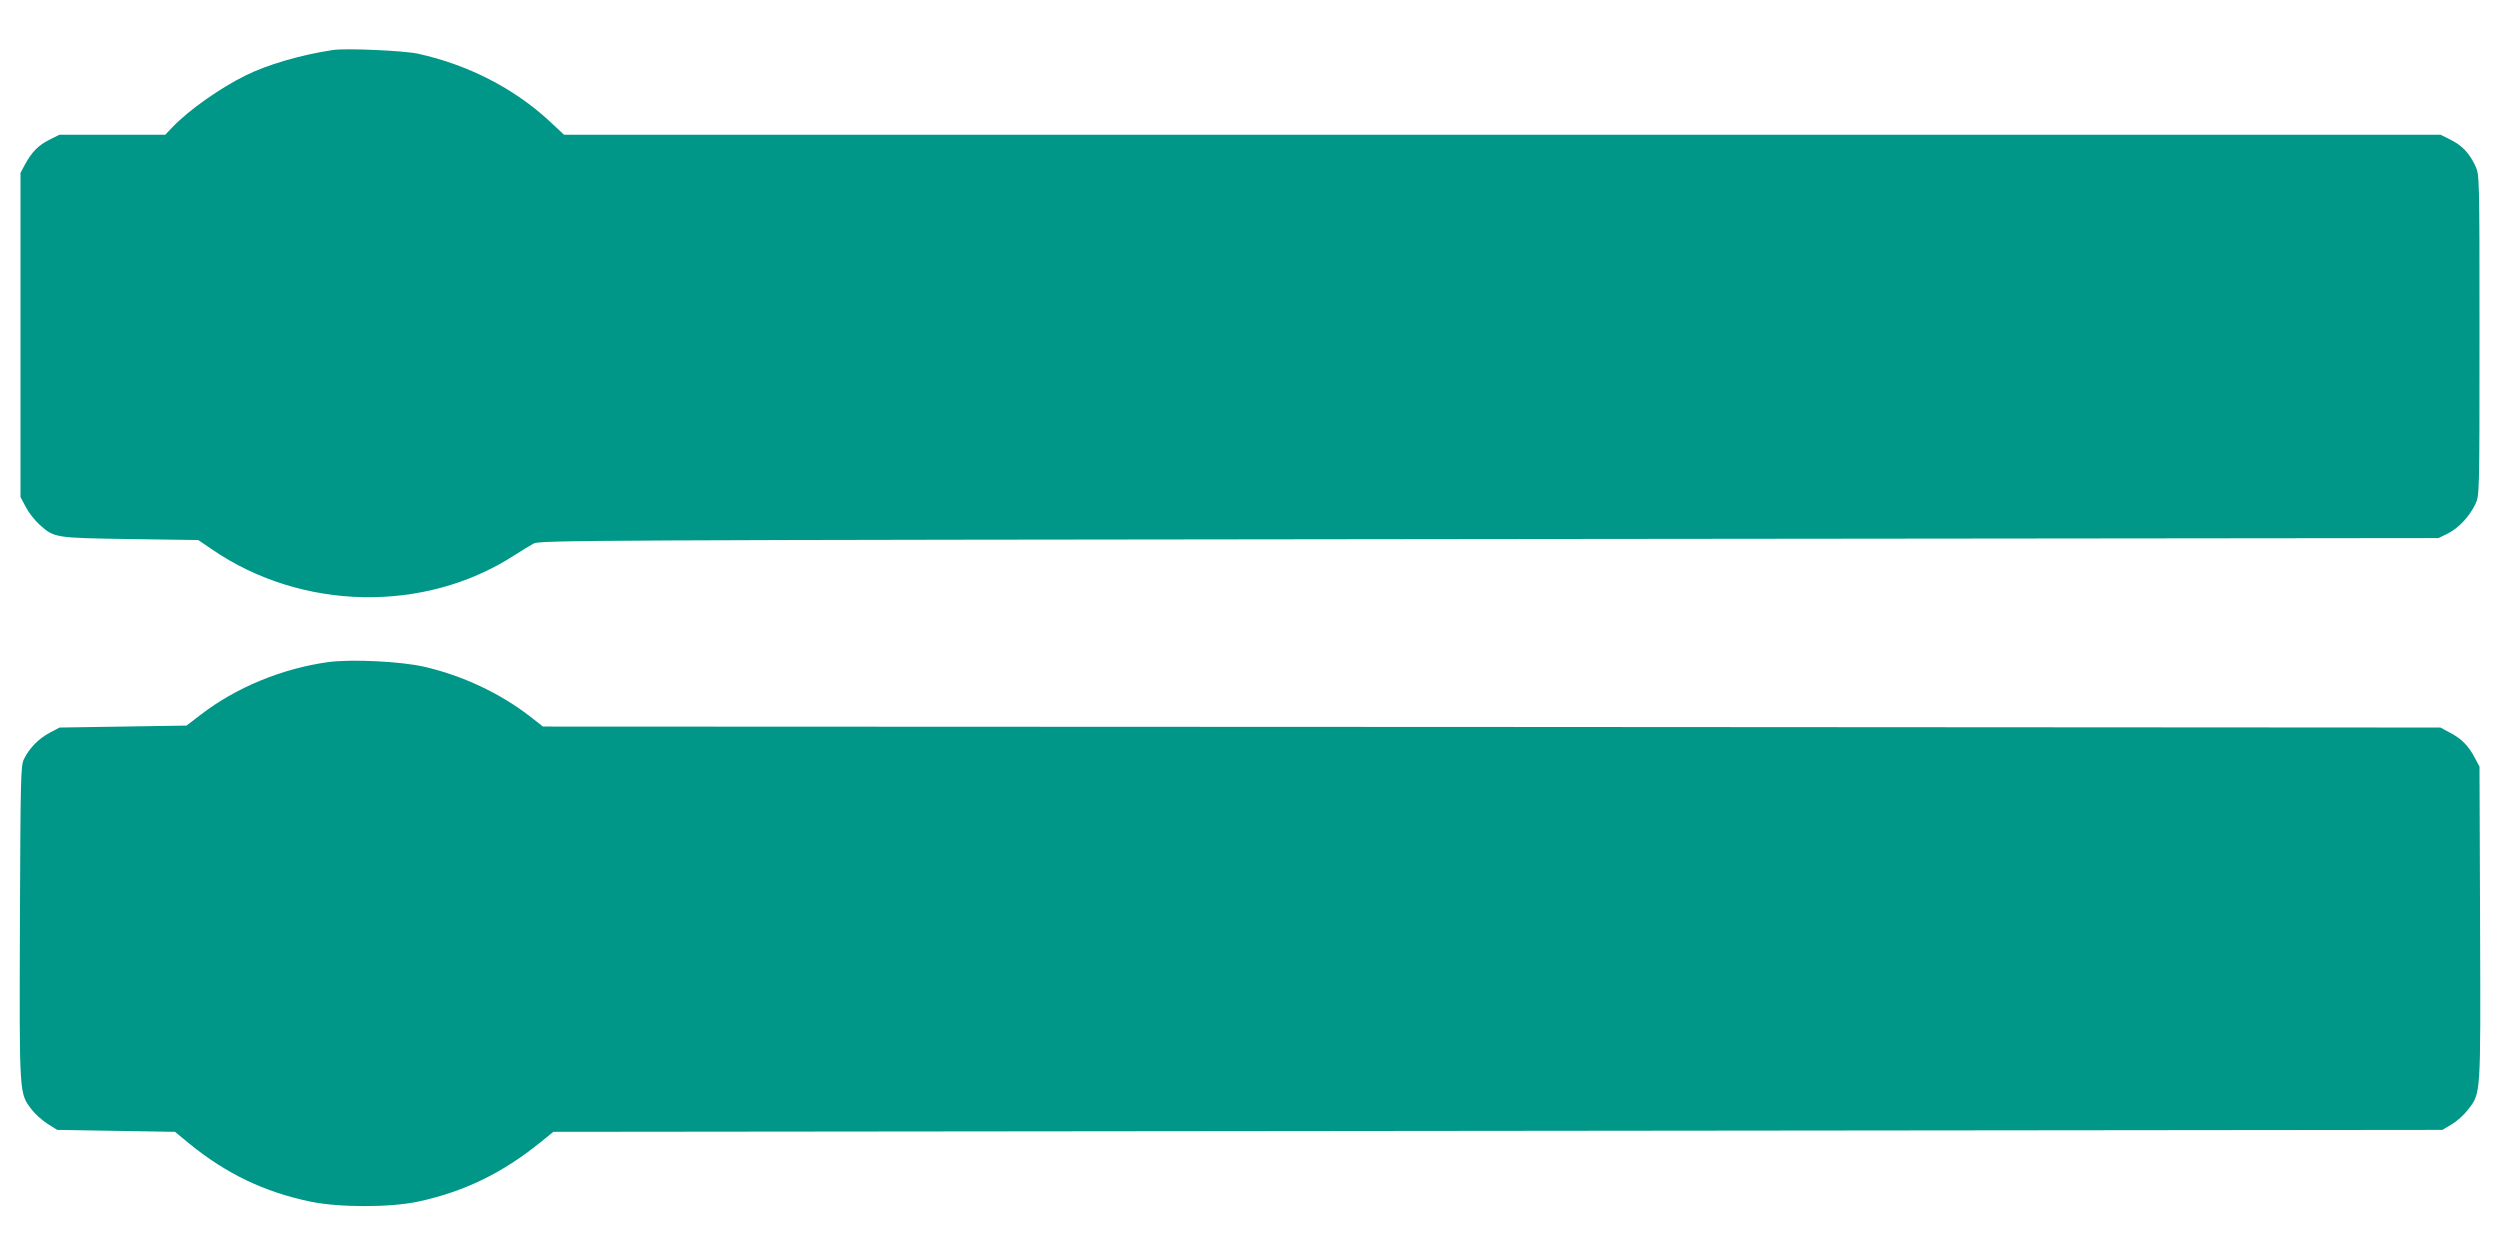
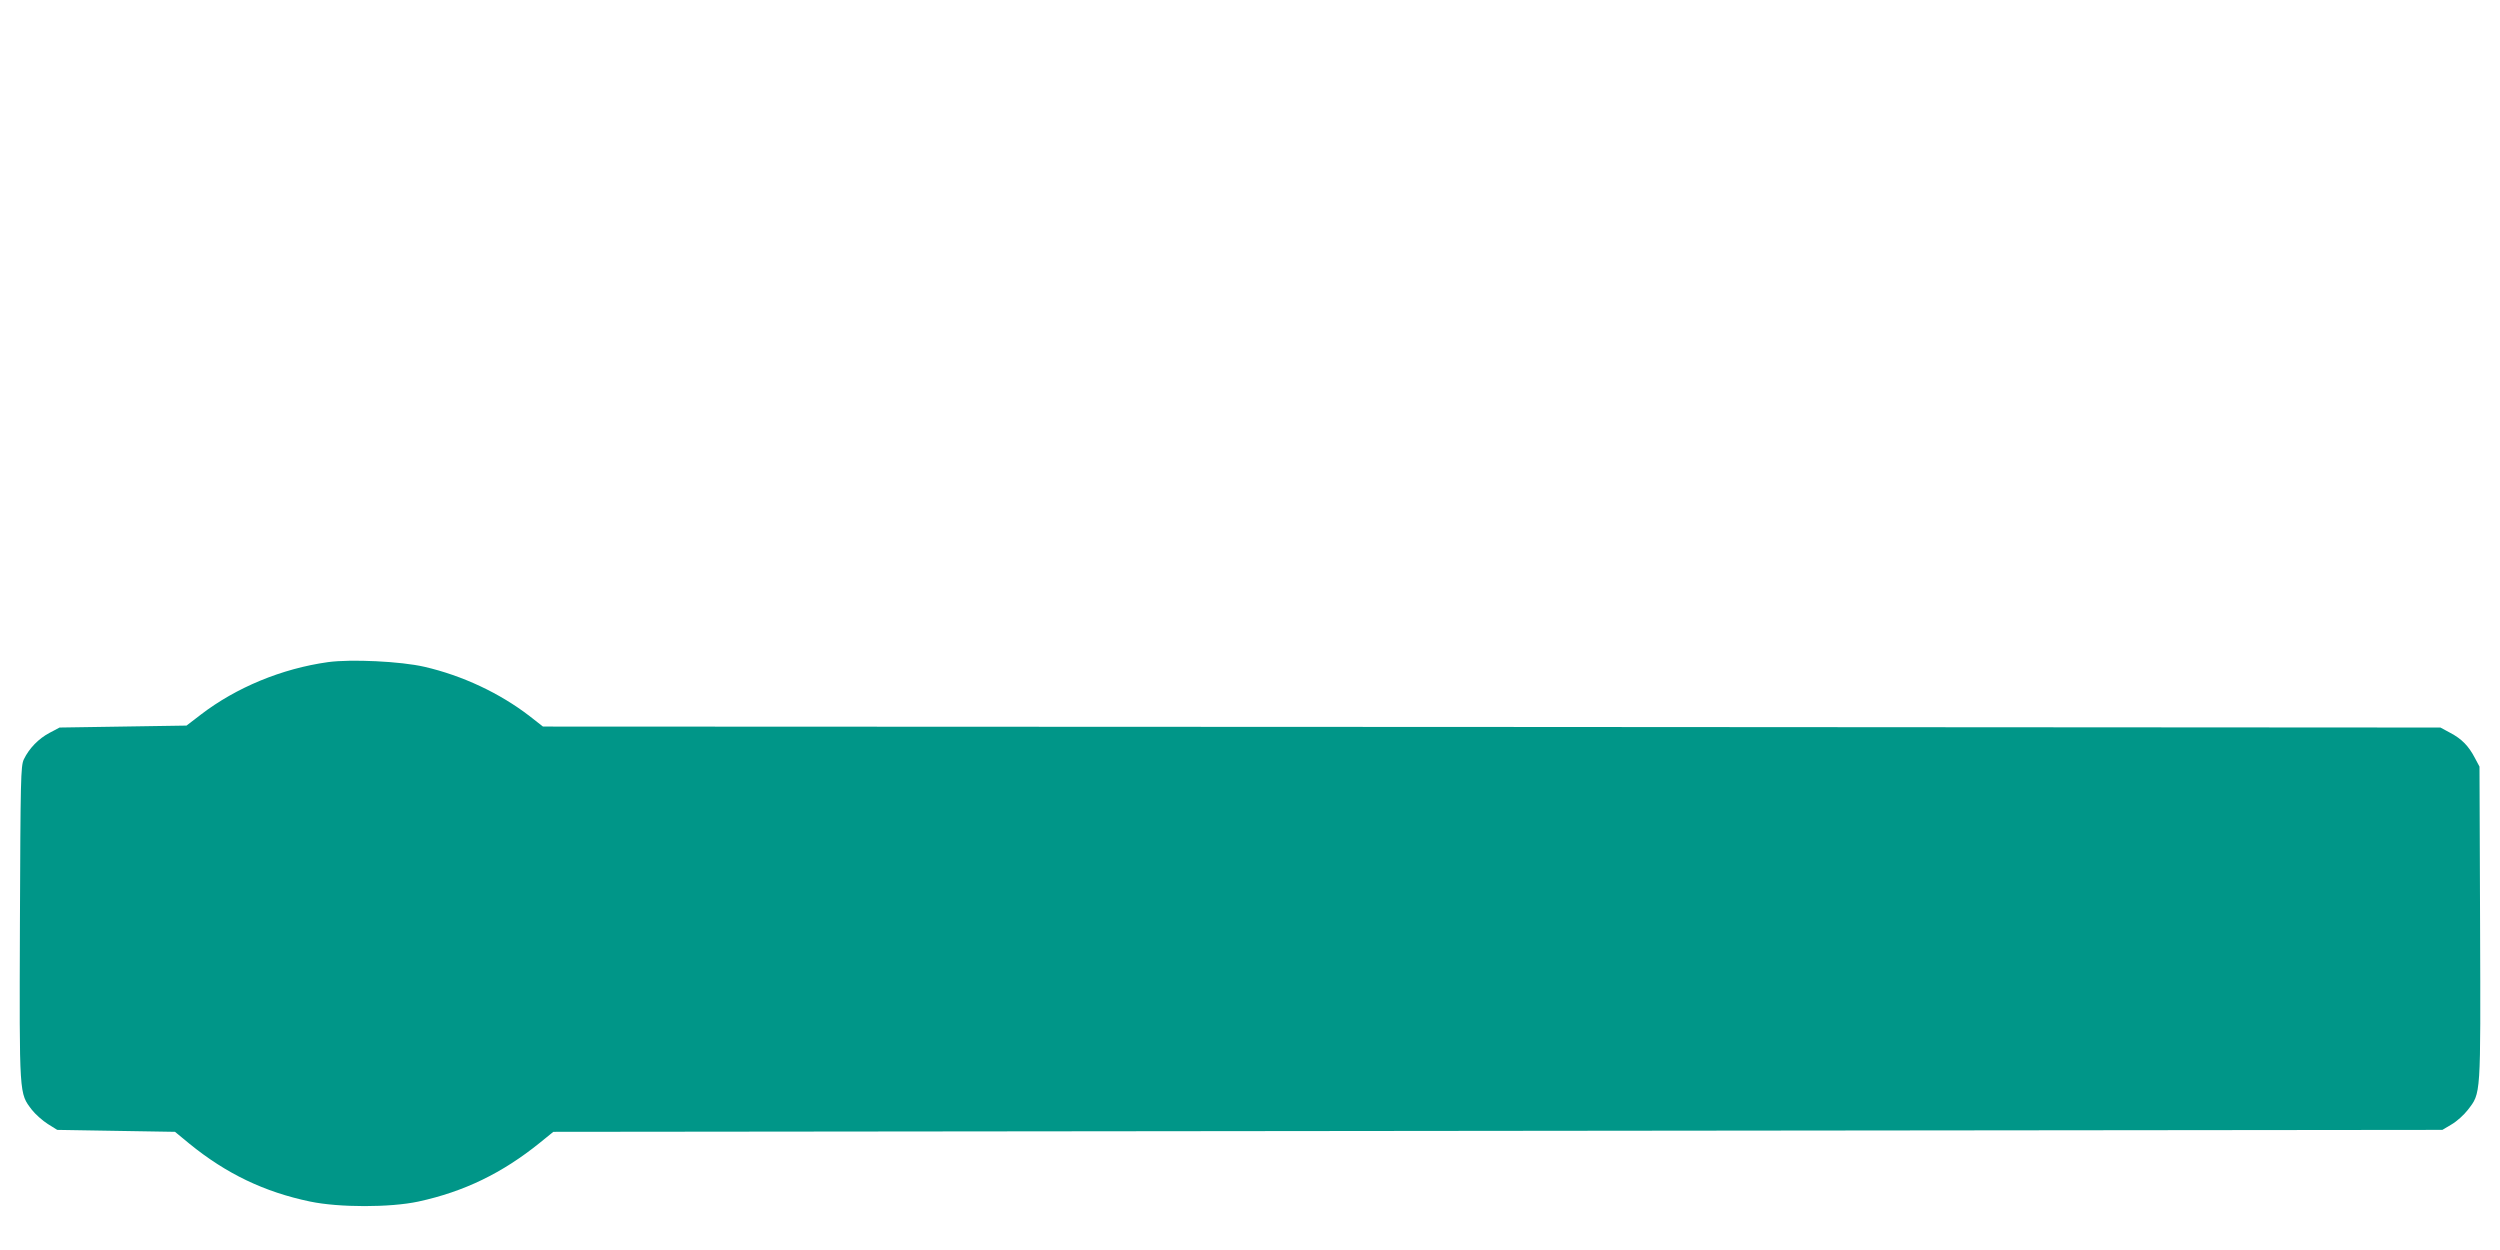
<svg xmlns="http://www.w3.org/2000/svg" version="1.0" width="1280pt" height="640pt" viewBox="0 0 1280 640" preserveAspectRatio="xMidYMid meet">
  <g transform="translate(0,640) scale(0.1,-0.1)" fill="#009688" stroke="none">
-     <path d="M1705 6144 c-162 -24 -340 -76 -449 -131 -131 -65 -288 -176 -371 -262 l-39 -41 -271 0 -271 0 -52 -26 c-56 -28 -90 -63 -125 -128 l-22 -41 0 -830 0 -830 27 -51 c14 -27 45 -67 68 -88 78 -70 76 -70 465 -76 l350 -5 69 -47 c460 -316 1089 -328 1548 -32 37 24 82 51 100 61 32 17 240 18 4893 23 l4860 5 47 23 c56 28 112 88 142 151 21 46 21 50 21 866 0 811 0 820 -21 865 -30 65 -68 105 -126 134 l-52 26 -4804 0 -4804 0 -76 71 c-182 168 -417 288 -672 344 -73 16 -369 29 -435 19z" />
    <path d="M1680 3010 c-237 -33 -471 -130 -652 -269 l-73 -56 -325 -5 -325 -5 -51 -27 c-57 -30 -105 -80 -132 -136 -16 -34 -17 -100 -20 -841 -3 -890 -4 -867 61 -953 18 -23 55 -56 82 -73 l48 -30 301 -5 302 -5 74 -61 c188 -153 383 -247 618 -296 148 -31 410 -31 554 0 235 51 430 146 622 301 l69 56 4836 5 4836 5 47 28 c26 15 63 48 83 74 68 89 66 61 63 954 l-3 804 -24 45 c-32 61 -67 97 -126 128 l-50 27 -4857 3 -4858 2 -69 54 c-152 117 -343 207 -538 252 -121 28 -375 40 -493 24z" />
  </g>
</svg>